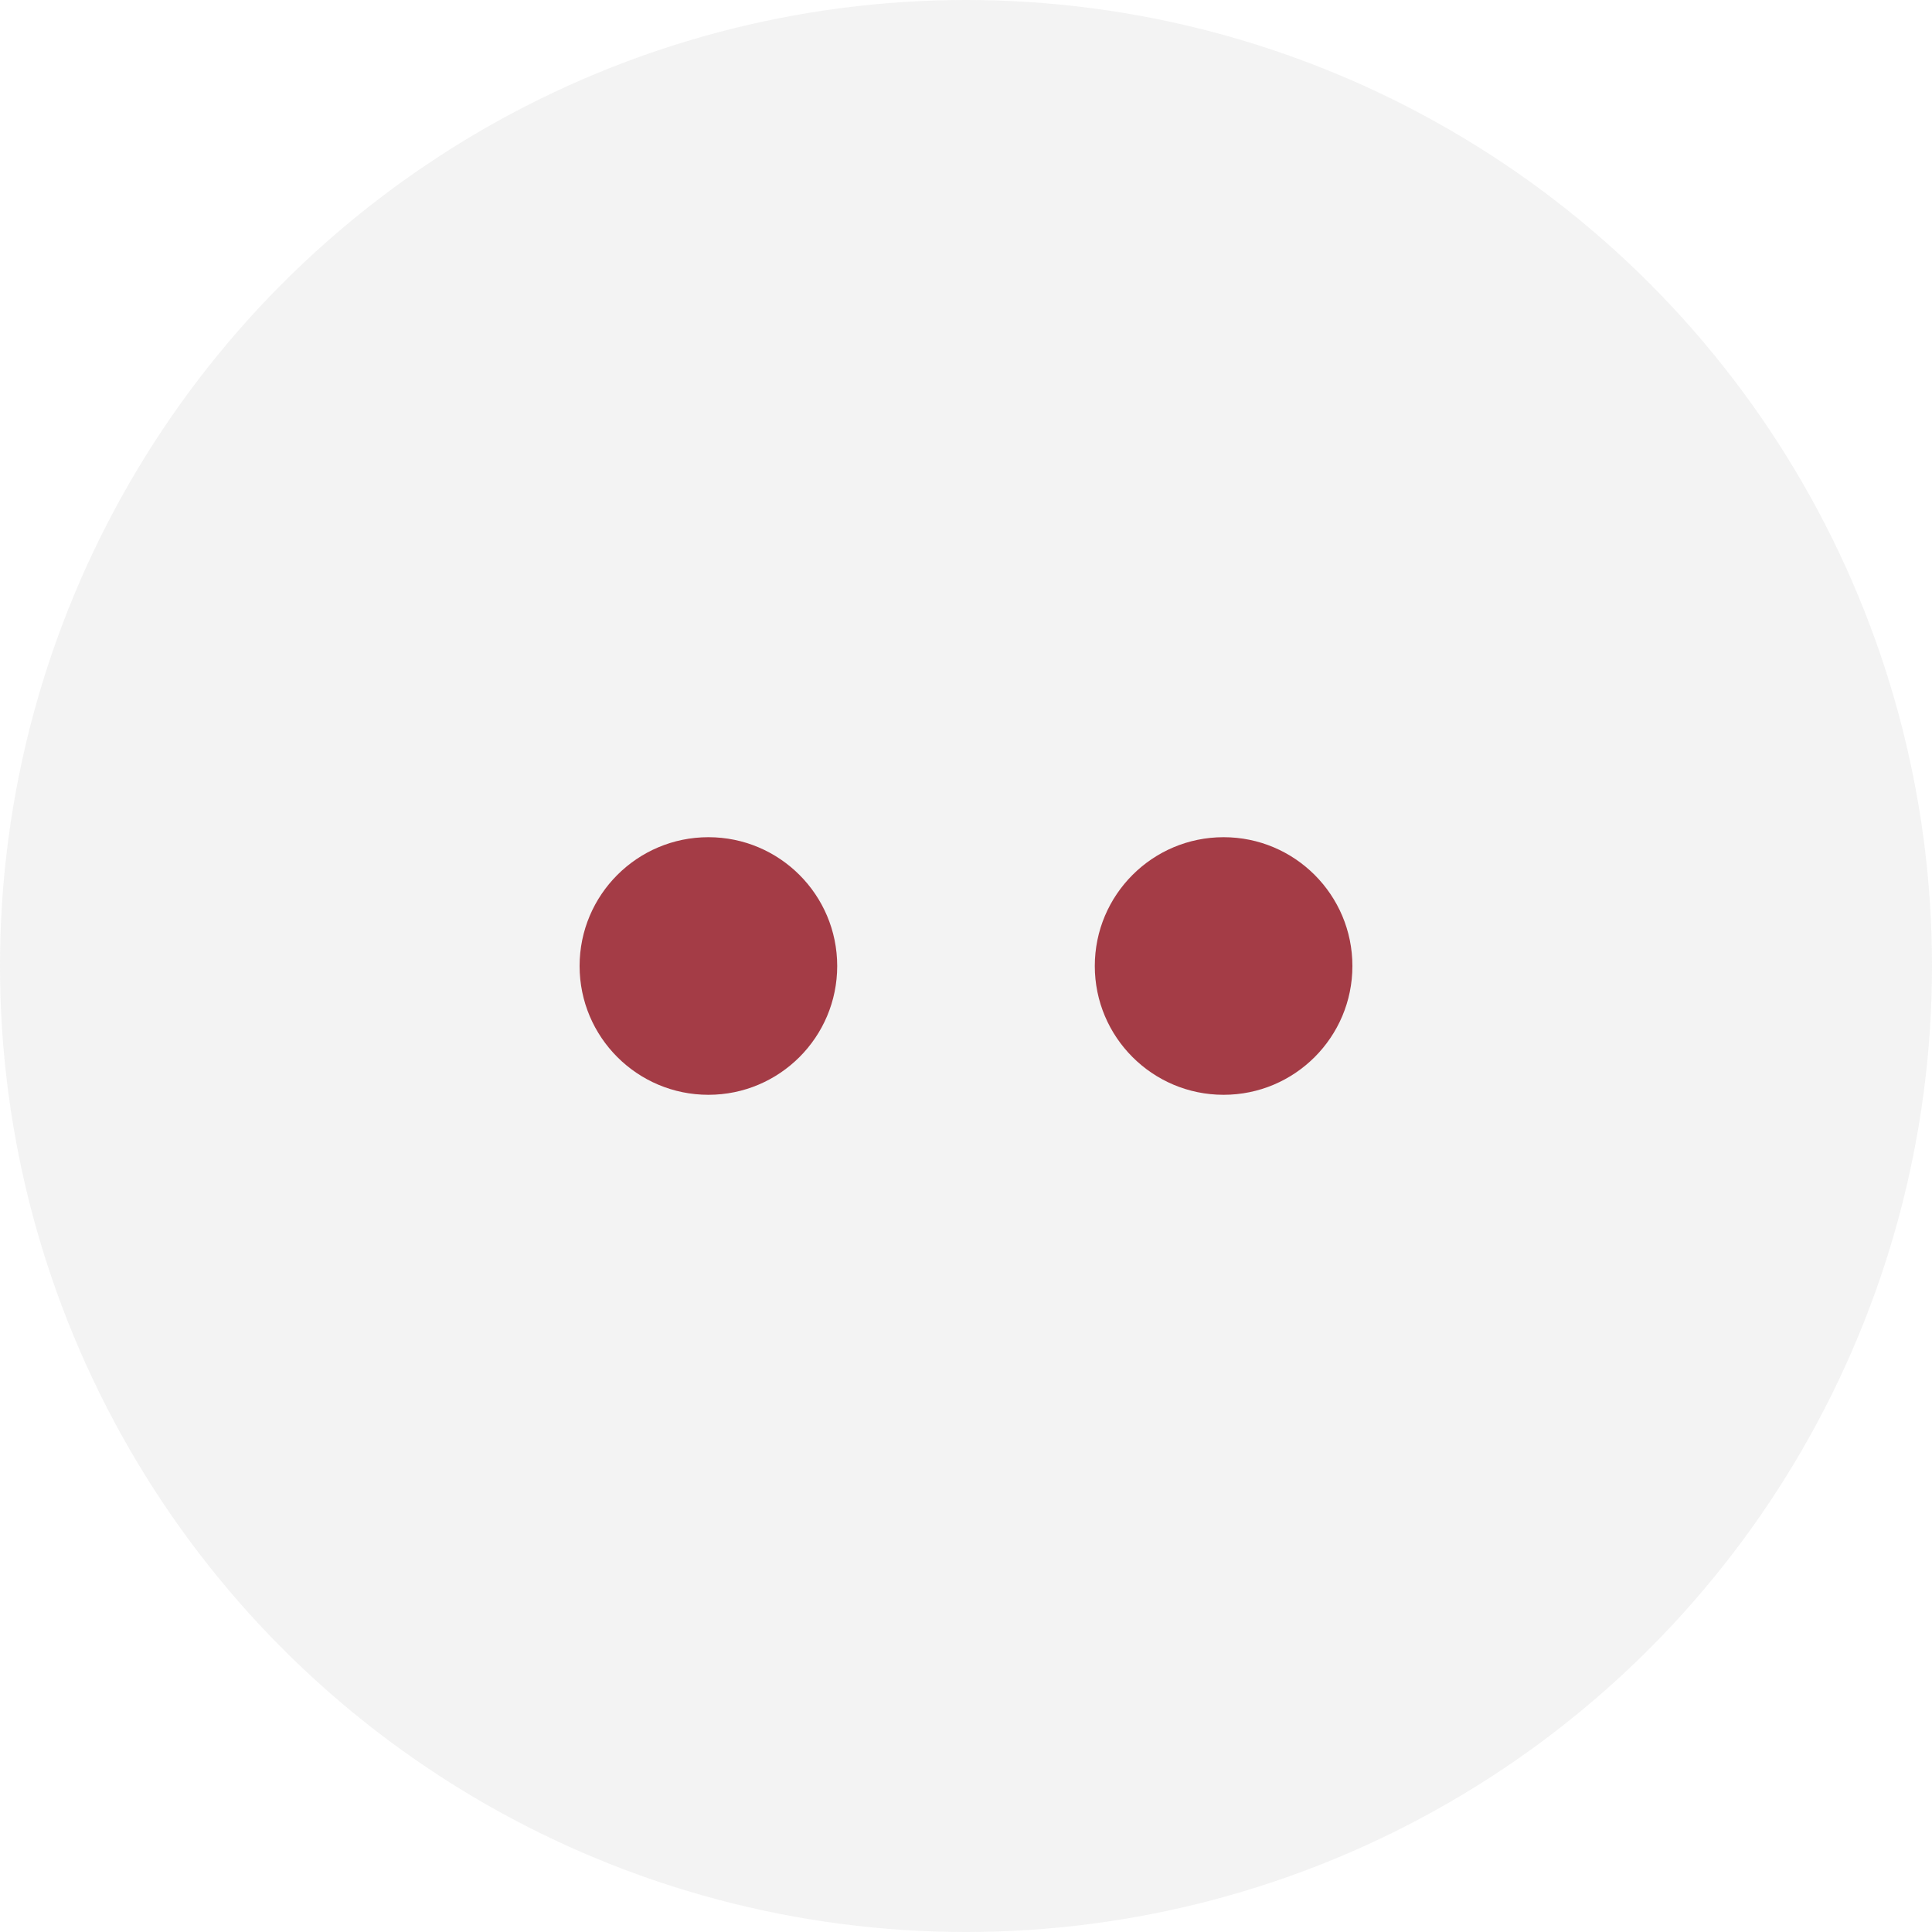
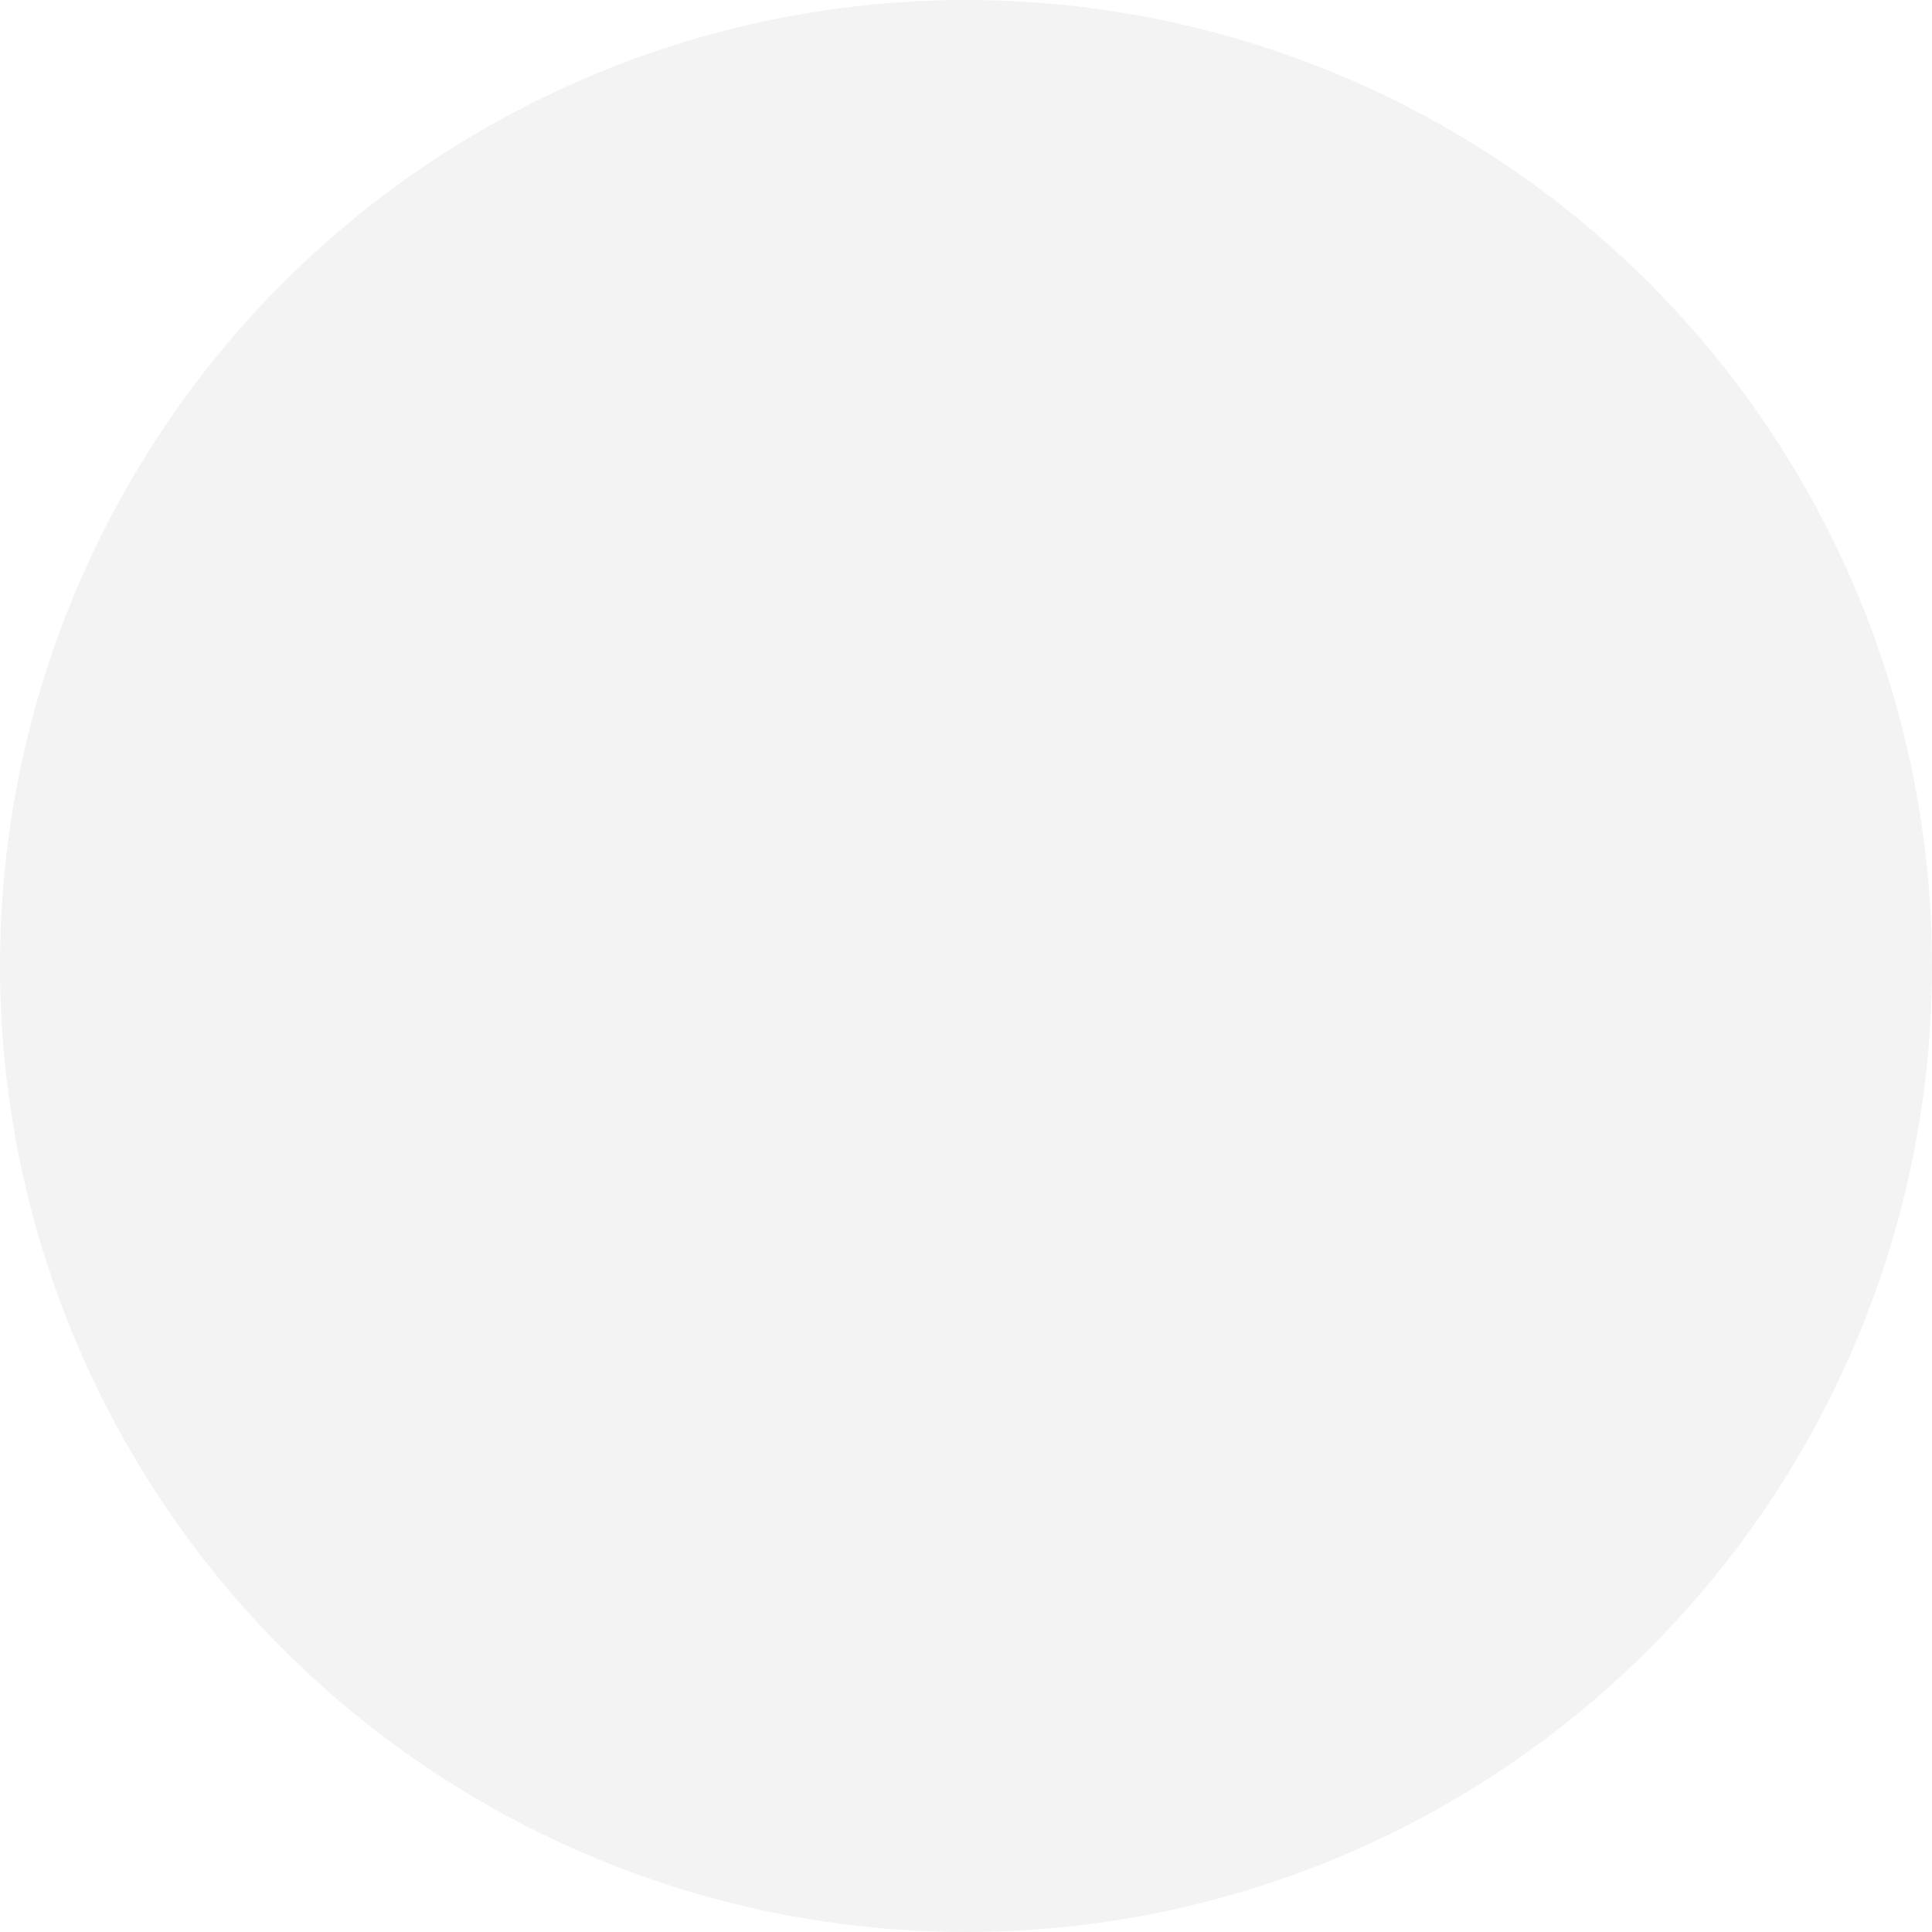
<svg xmlns="http://www.w3.org/2000/svg" width="30" height="30" viewBox="0 0 30 30" fill="none">
  <g filter="url(#filter0_b_35_123)">
    <circle cx="15" cy="15" r="15" fill="#838383" fill-opacity="0.1" />
  </g>
-   <circle cx="11" cy="15" r="2" fill="#A43C46" />
-   <circle cx="19" cy="15" r="2" fill="#A43C46" />
  <defs>
    <filter id="filter0_b_35_123" x="-20" y="-20" width="70" height="70" filterUnits="userSpaceOnUse" color-interpolation-filters="sRGB">
      <feFlood flood-opacity="0" result="BackgroundImageFix" />
      <feGaussianBlur in="BackgroundImageFix" stdDeviation="10" />
      <feComposite in2="SourceAlpha" operator="in" result="effect1_backgroundBlur_35_123" />
      <feBlend mode="normal" in="SourceGraphic" in2="effect1_backgroundBlur_35_123" result="shape" />
    </filter>
  </defs>
</svg>